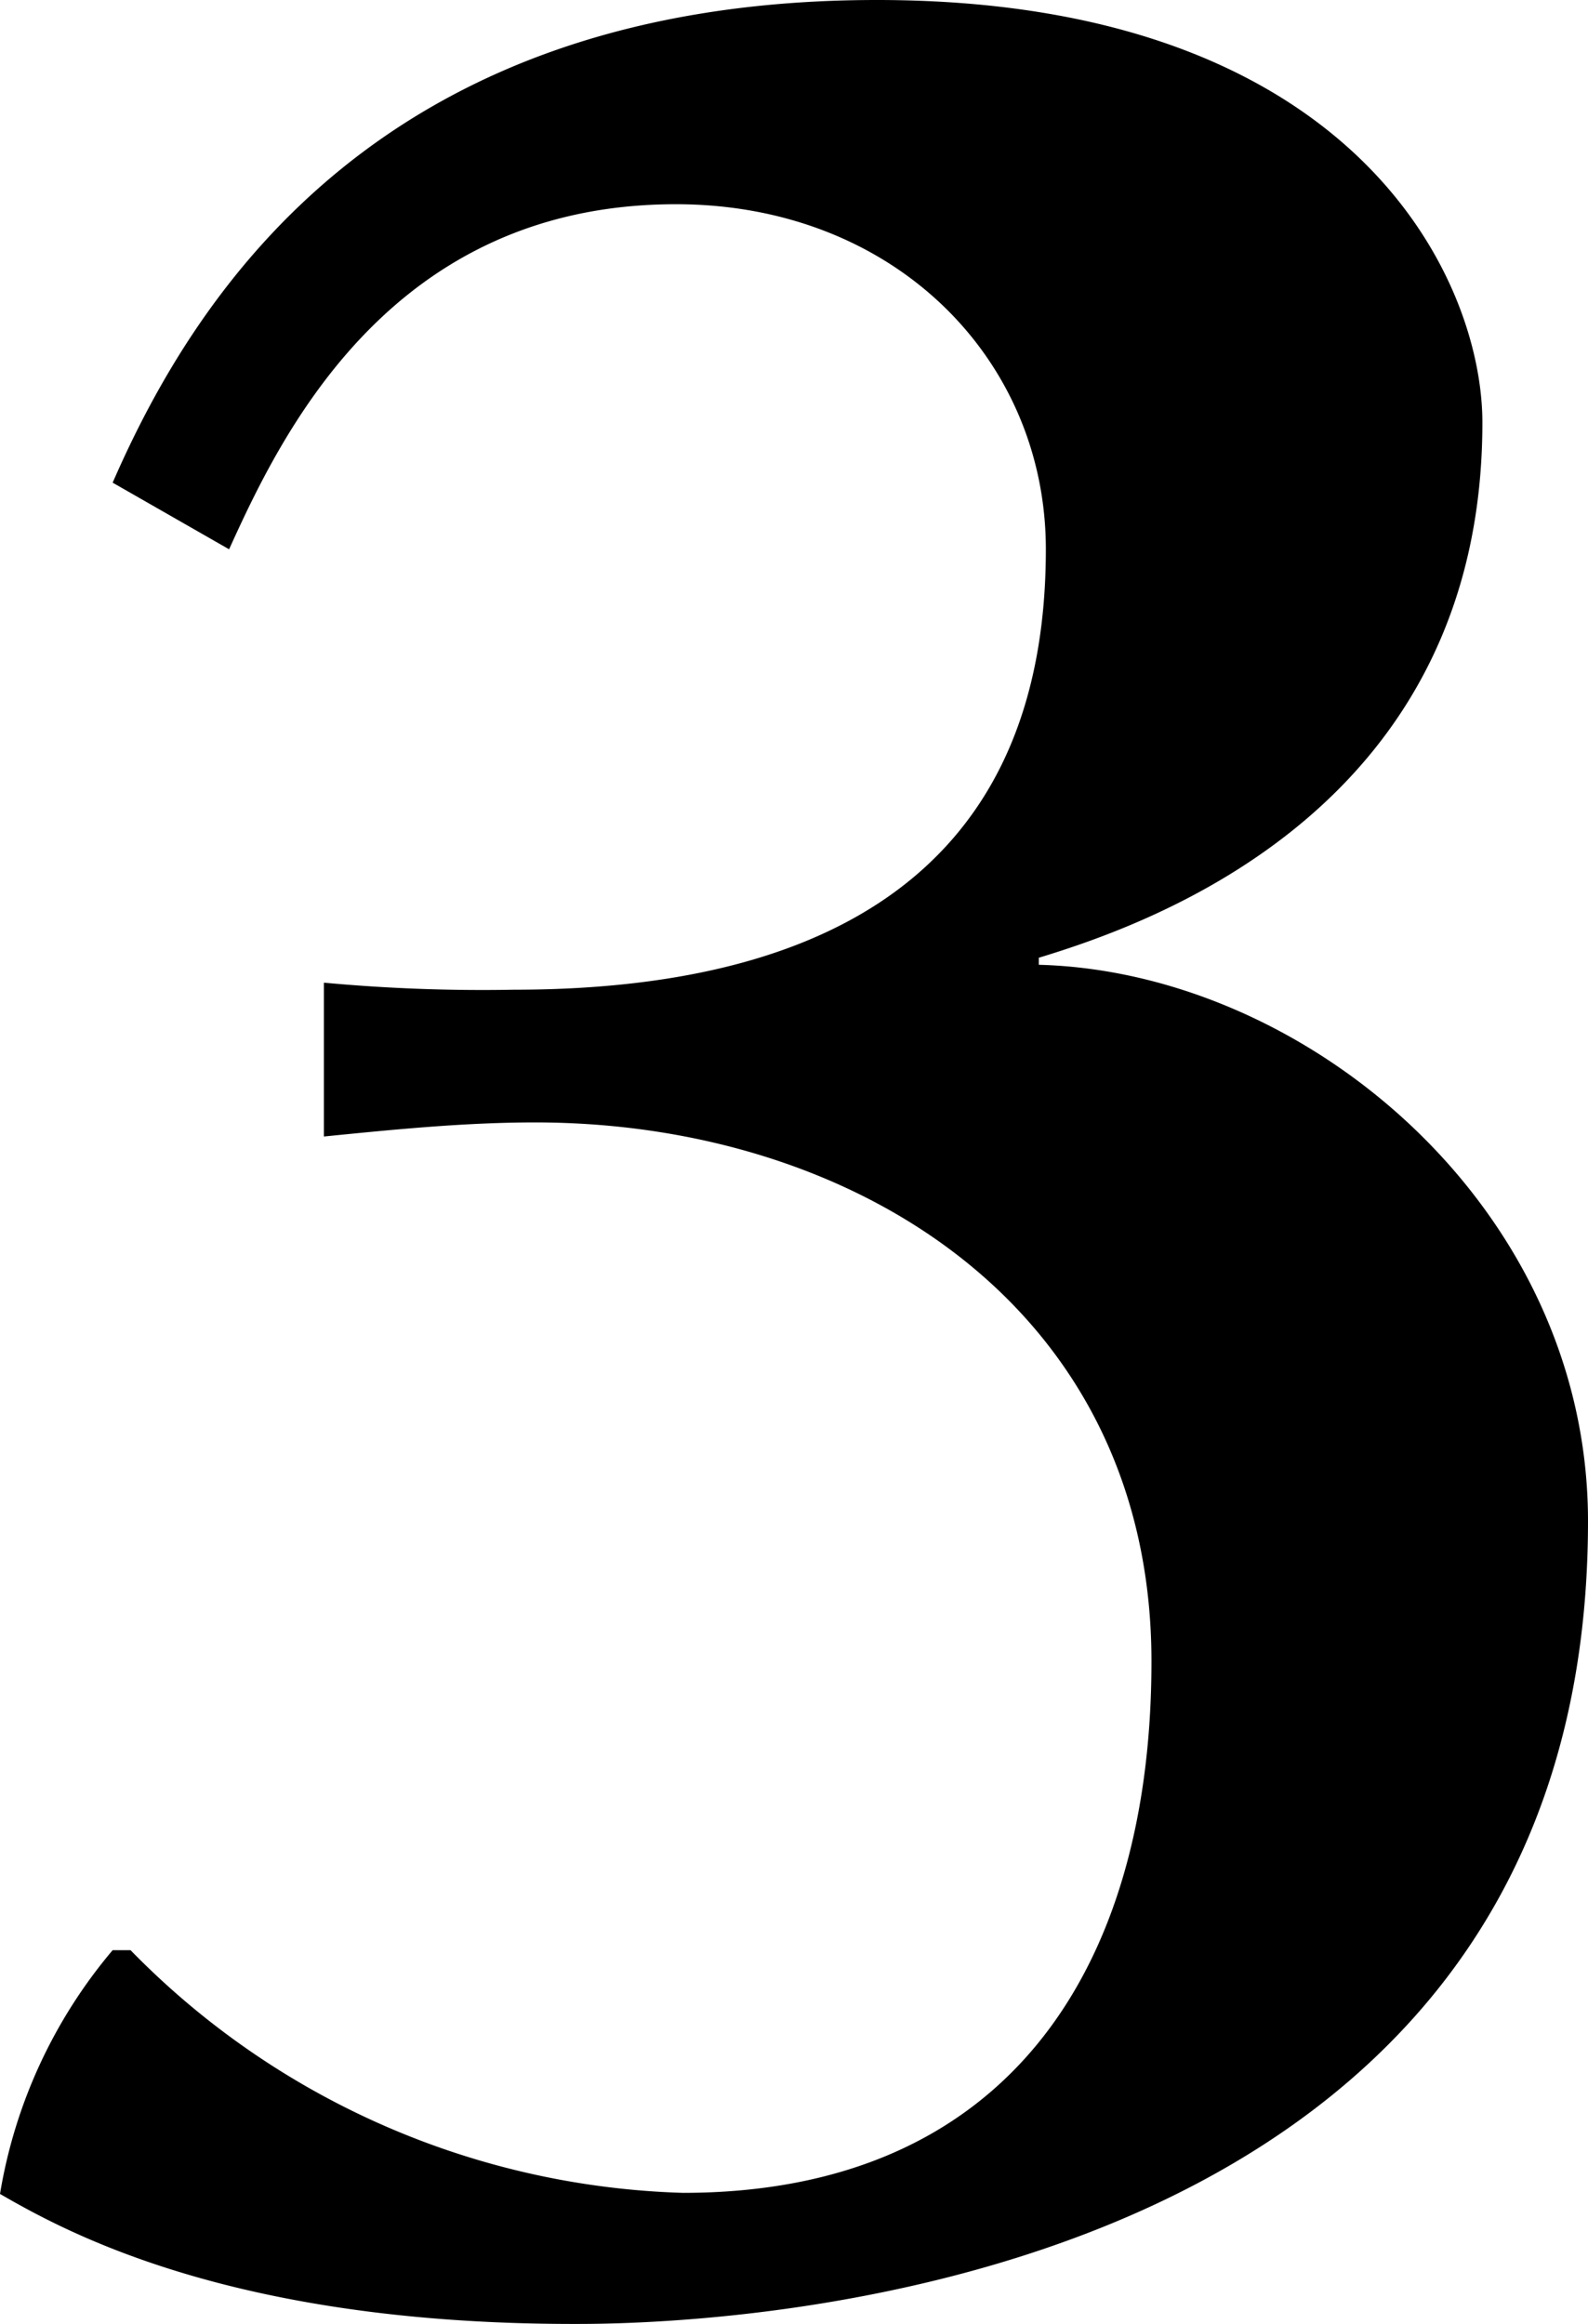
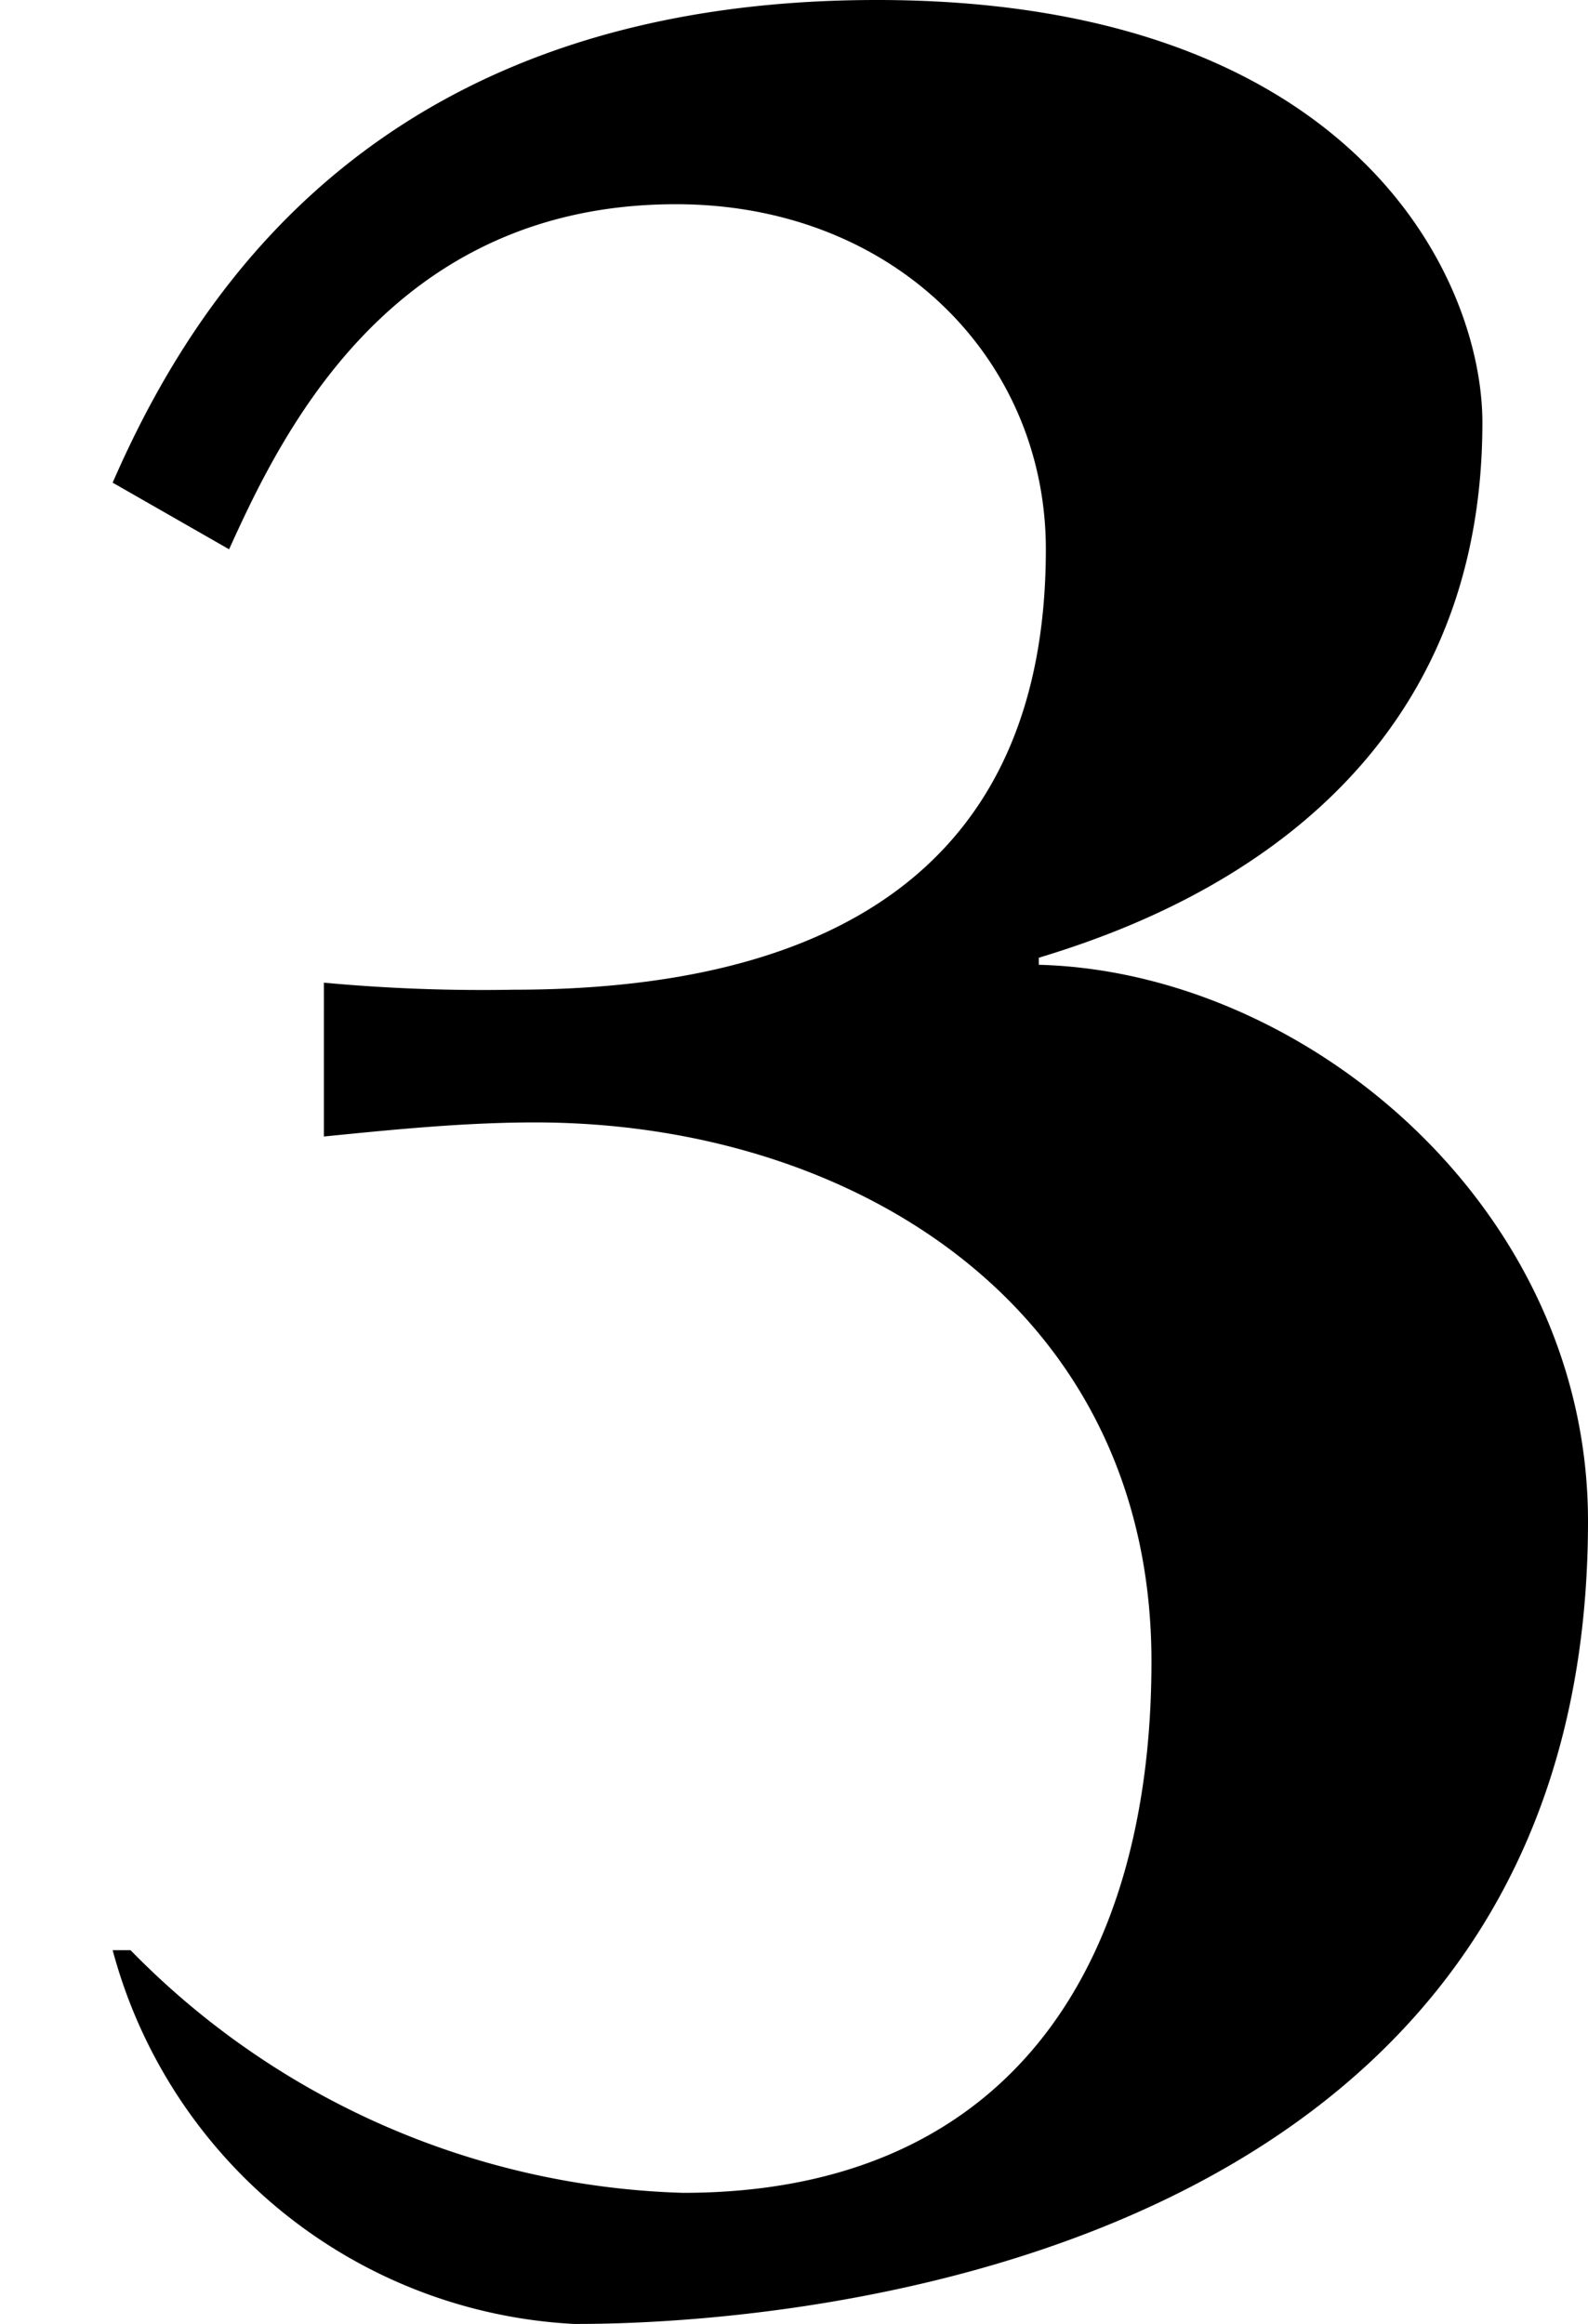
<svg xmlns="http://www.w3.org/2000/svg" width="29.32" height="42.9" viewBox="0 0 29.32 42.9">
  <g id="レイヤー_2" data-name="レイヤー 2">
    <g id="レイアウト">
-       <path d="M2.08,8.91C3.64,5.33,7.09,0,16.19,0,25,0,27.37,5.14,27.37,7.8c0,7.09-6.05,9.23-8.19,9.88v.13c4.94.13,10.14,4.49,10.14,10.27C29.32,42.9,12.09,42.9,10.6,42.9c-6.31,0-9.37-1.69-10.6-2.4A9.32,9.32,0,0,1,2.08,36h.33a14.86,14.86,0,0,0,10.2,4.48c6,0,8.65-4.16,8.65-9.81,0-6.5-5.46-9.95-11.38-9.95-1.3,0-2.6.13-3.9.26V18.14a31.68,31.68,0,0,0,3.51.13c5.72,0,9.82-2.15,9.82-8.13,0-3.51-2.8-6.37-6.83-6.37C7.22,3.77,5.2,8,4.23,10.14Z" />
+       <path d="M2.08,8.91C3.64,5.33,7.09,0,16.19,0,25,0,27.37,5.14,27.37,7.8c0,7.09-6.05,9.23-8.19,9.88v.13c4.94.13,10.14,4.49,10.14,10.27C29.32,42.9,12.09,42.9,10.6,42.9A9.32,9.32,0,0,1,2.08,36h.33a14.86,14.86,0,0,0,10.2,4.48c6,0,8.65-4.16,8.65-9.81,0-6.5-5.46-9.95-11.38-9.95-1.3,0-2.6.13-3.9.26V18.14a31.68,31.68,0,0,0,3.51.13c5.72,0,9.82-2.15,9.82-8.13,0-3.51-2.8-6.37-6.83-6.37C7.22,3.77,5.2,8,4.23,10.14Z" />
    </g>
  </g>
</svg>